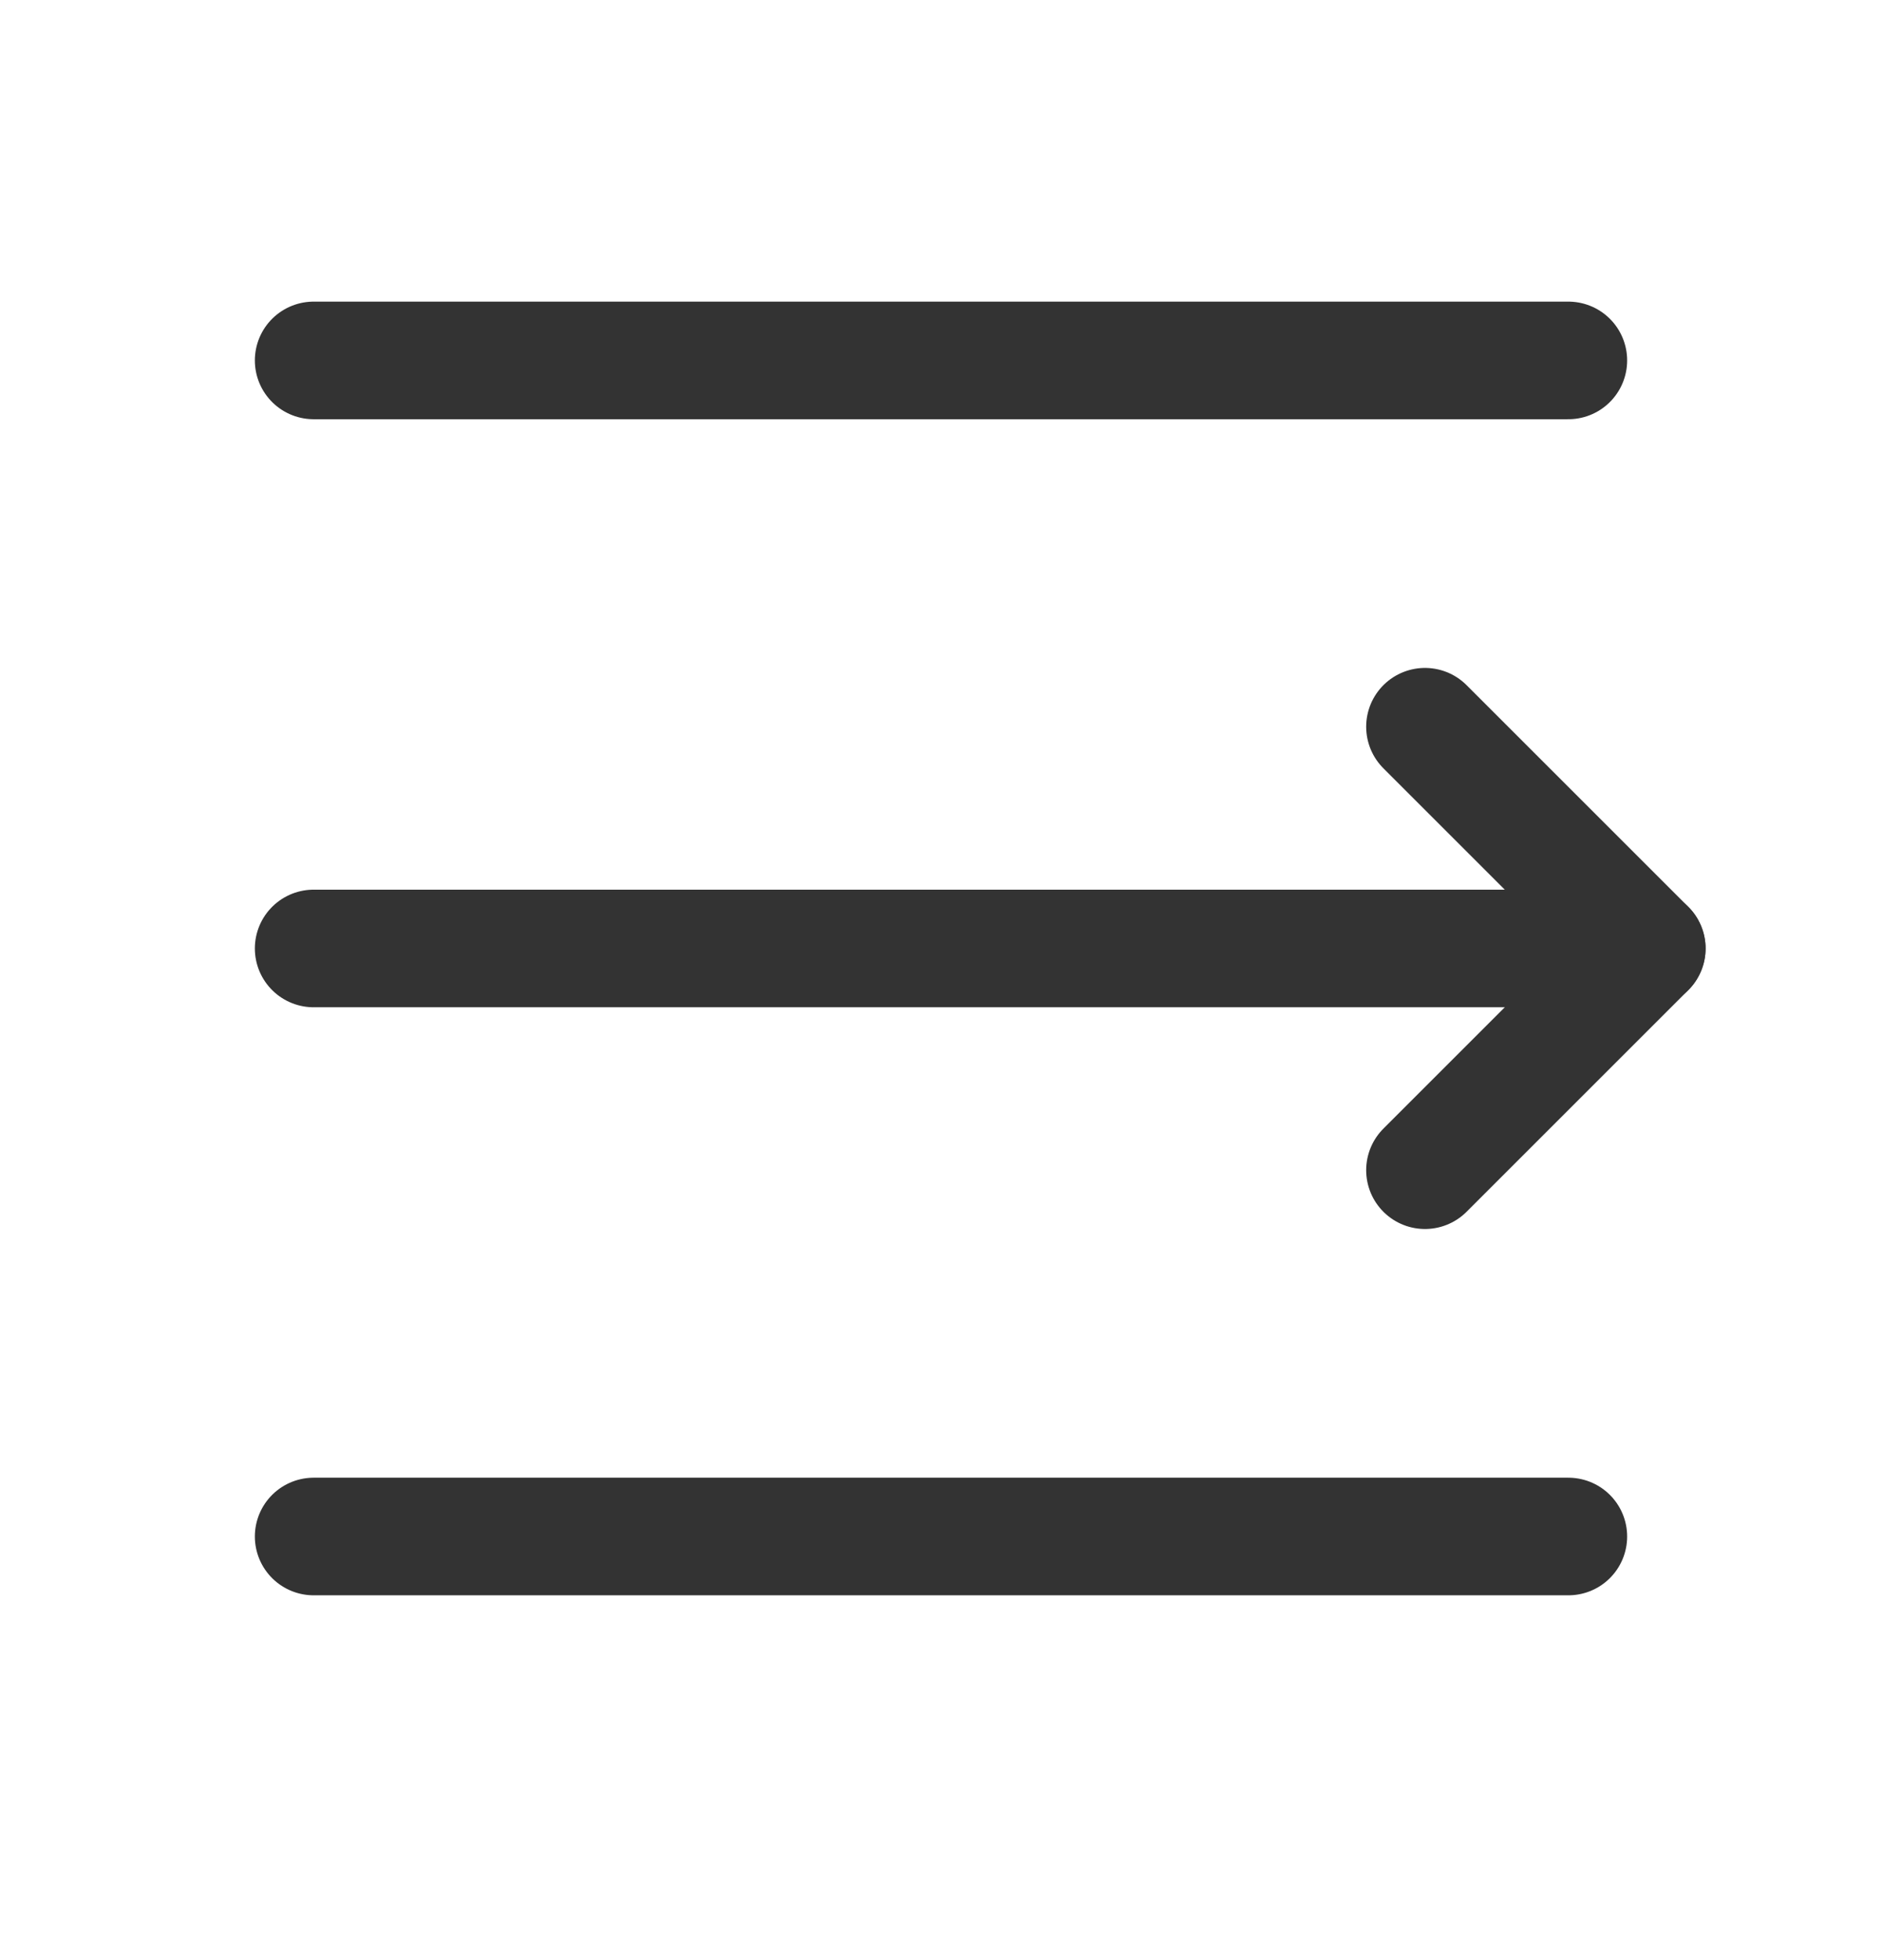
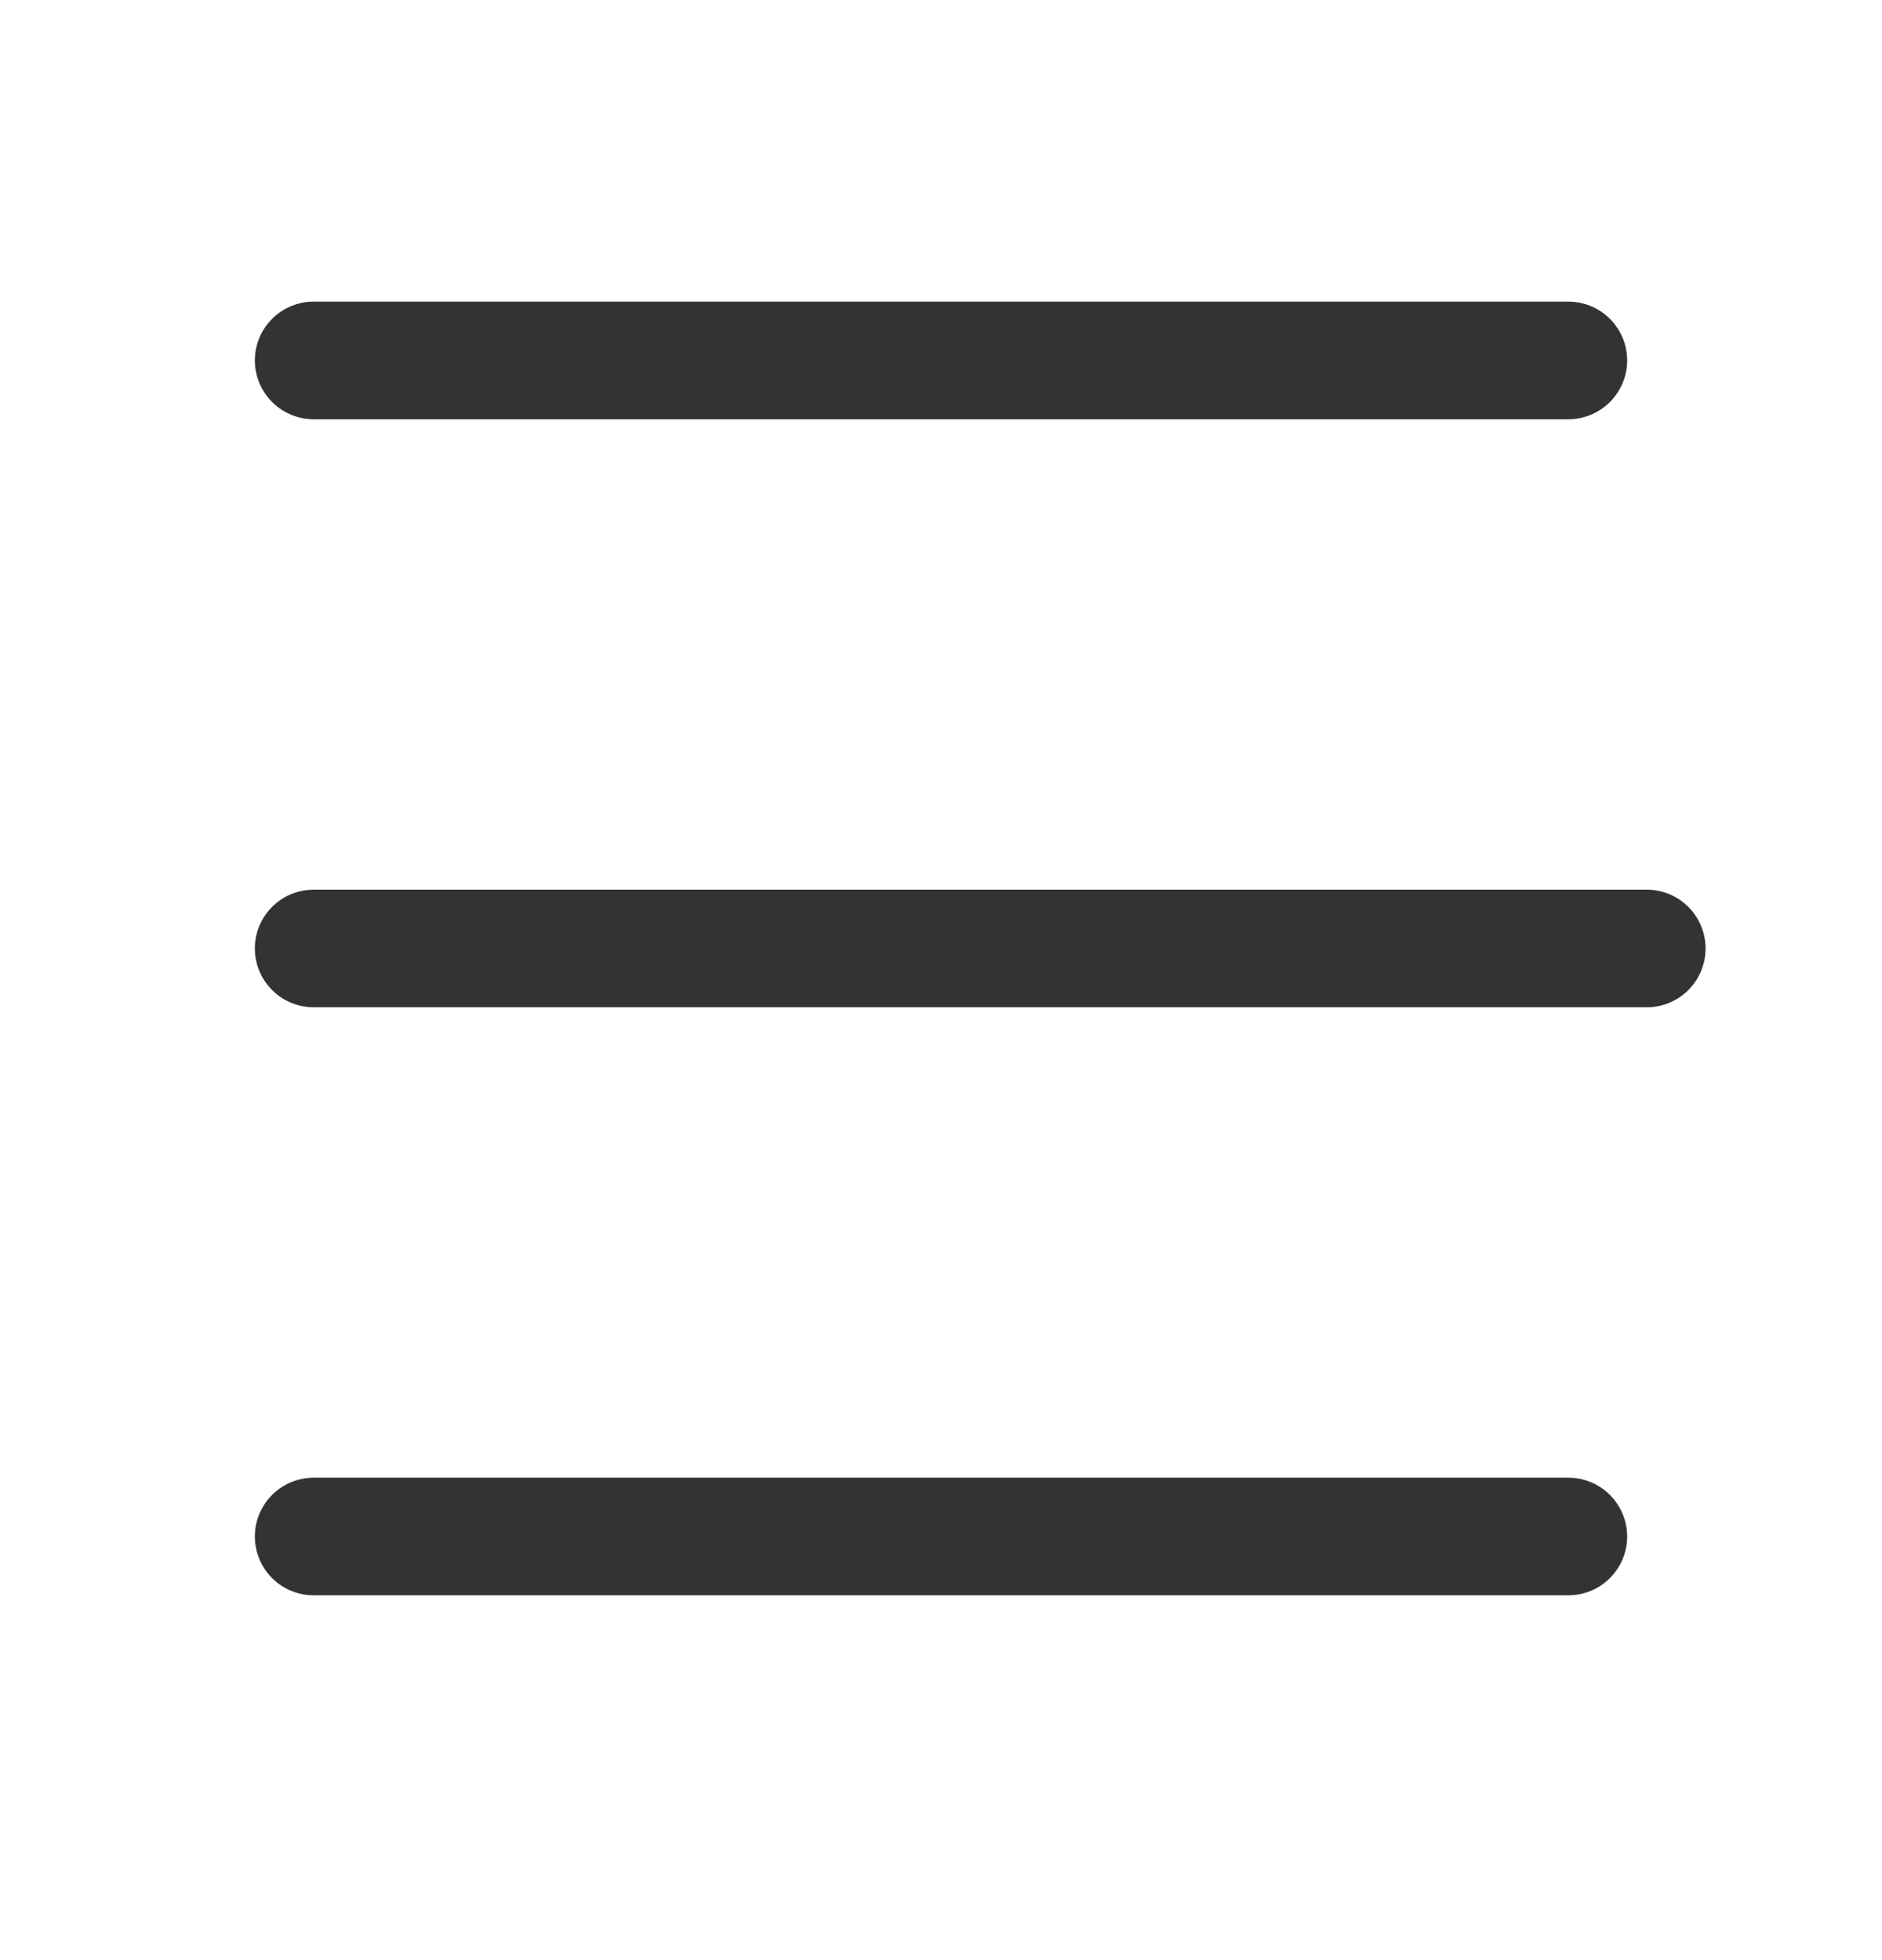
<svg xmlns="http://www.w3.org/2000/svg" width="24" height="25" viewBox="0 0 24 25" fill="none">
  <path d="M4 4.597H20" stroke="#333333" stroke-width="1.5" stroke-linecap="round" stroke-linejoin="round" />
  <path d="M4 12.097H21" stroke="#333333" stroke-width="1.5" stroke-linecap="round" stroke-linejoin="round" />
  <path d="M4 19.597H20" stroke="#333333" stroke-width="1.5" stroke-linecap="round" stroke-linejoin="round" />
-   <path d="M18.172 14.925L21 12.097L18.172 9.269" stroke="#333333" stroke-width="1.5" stroke-linecap="round" stroke-linejoin="round" />
</svg>